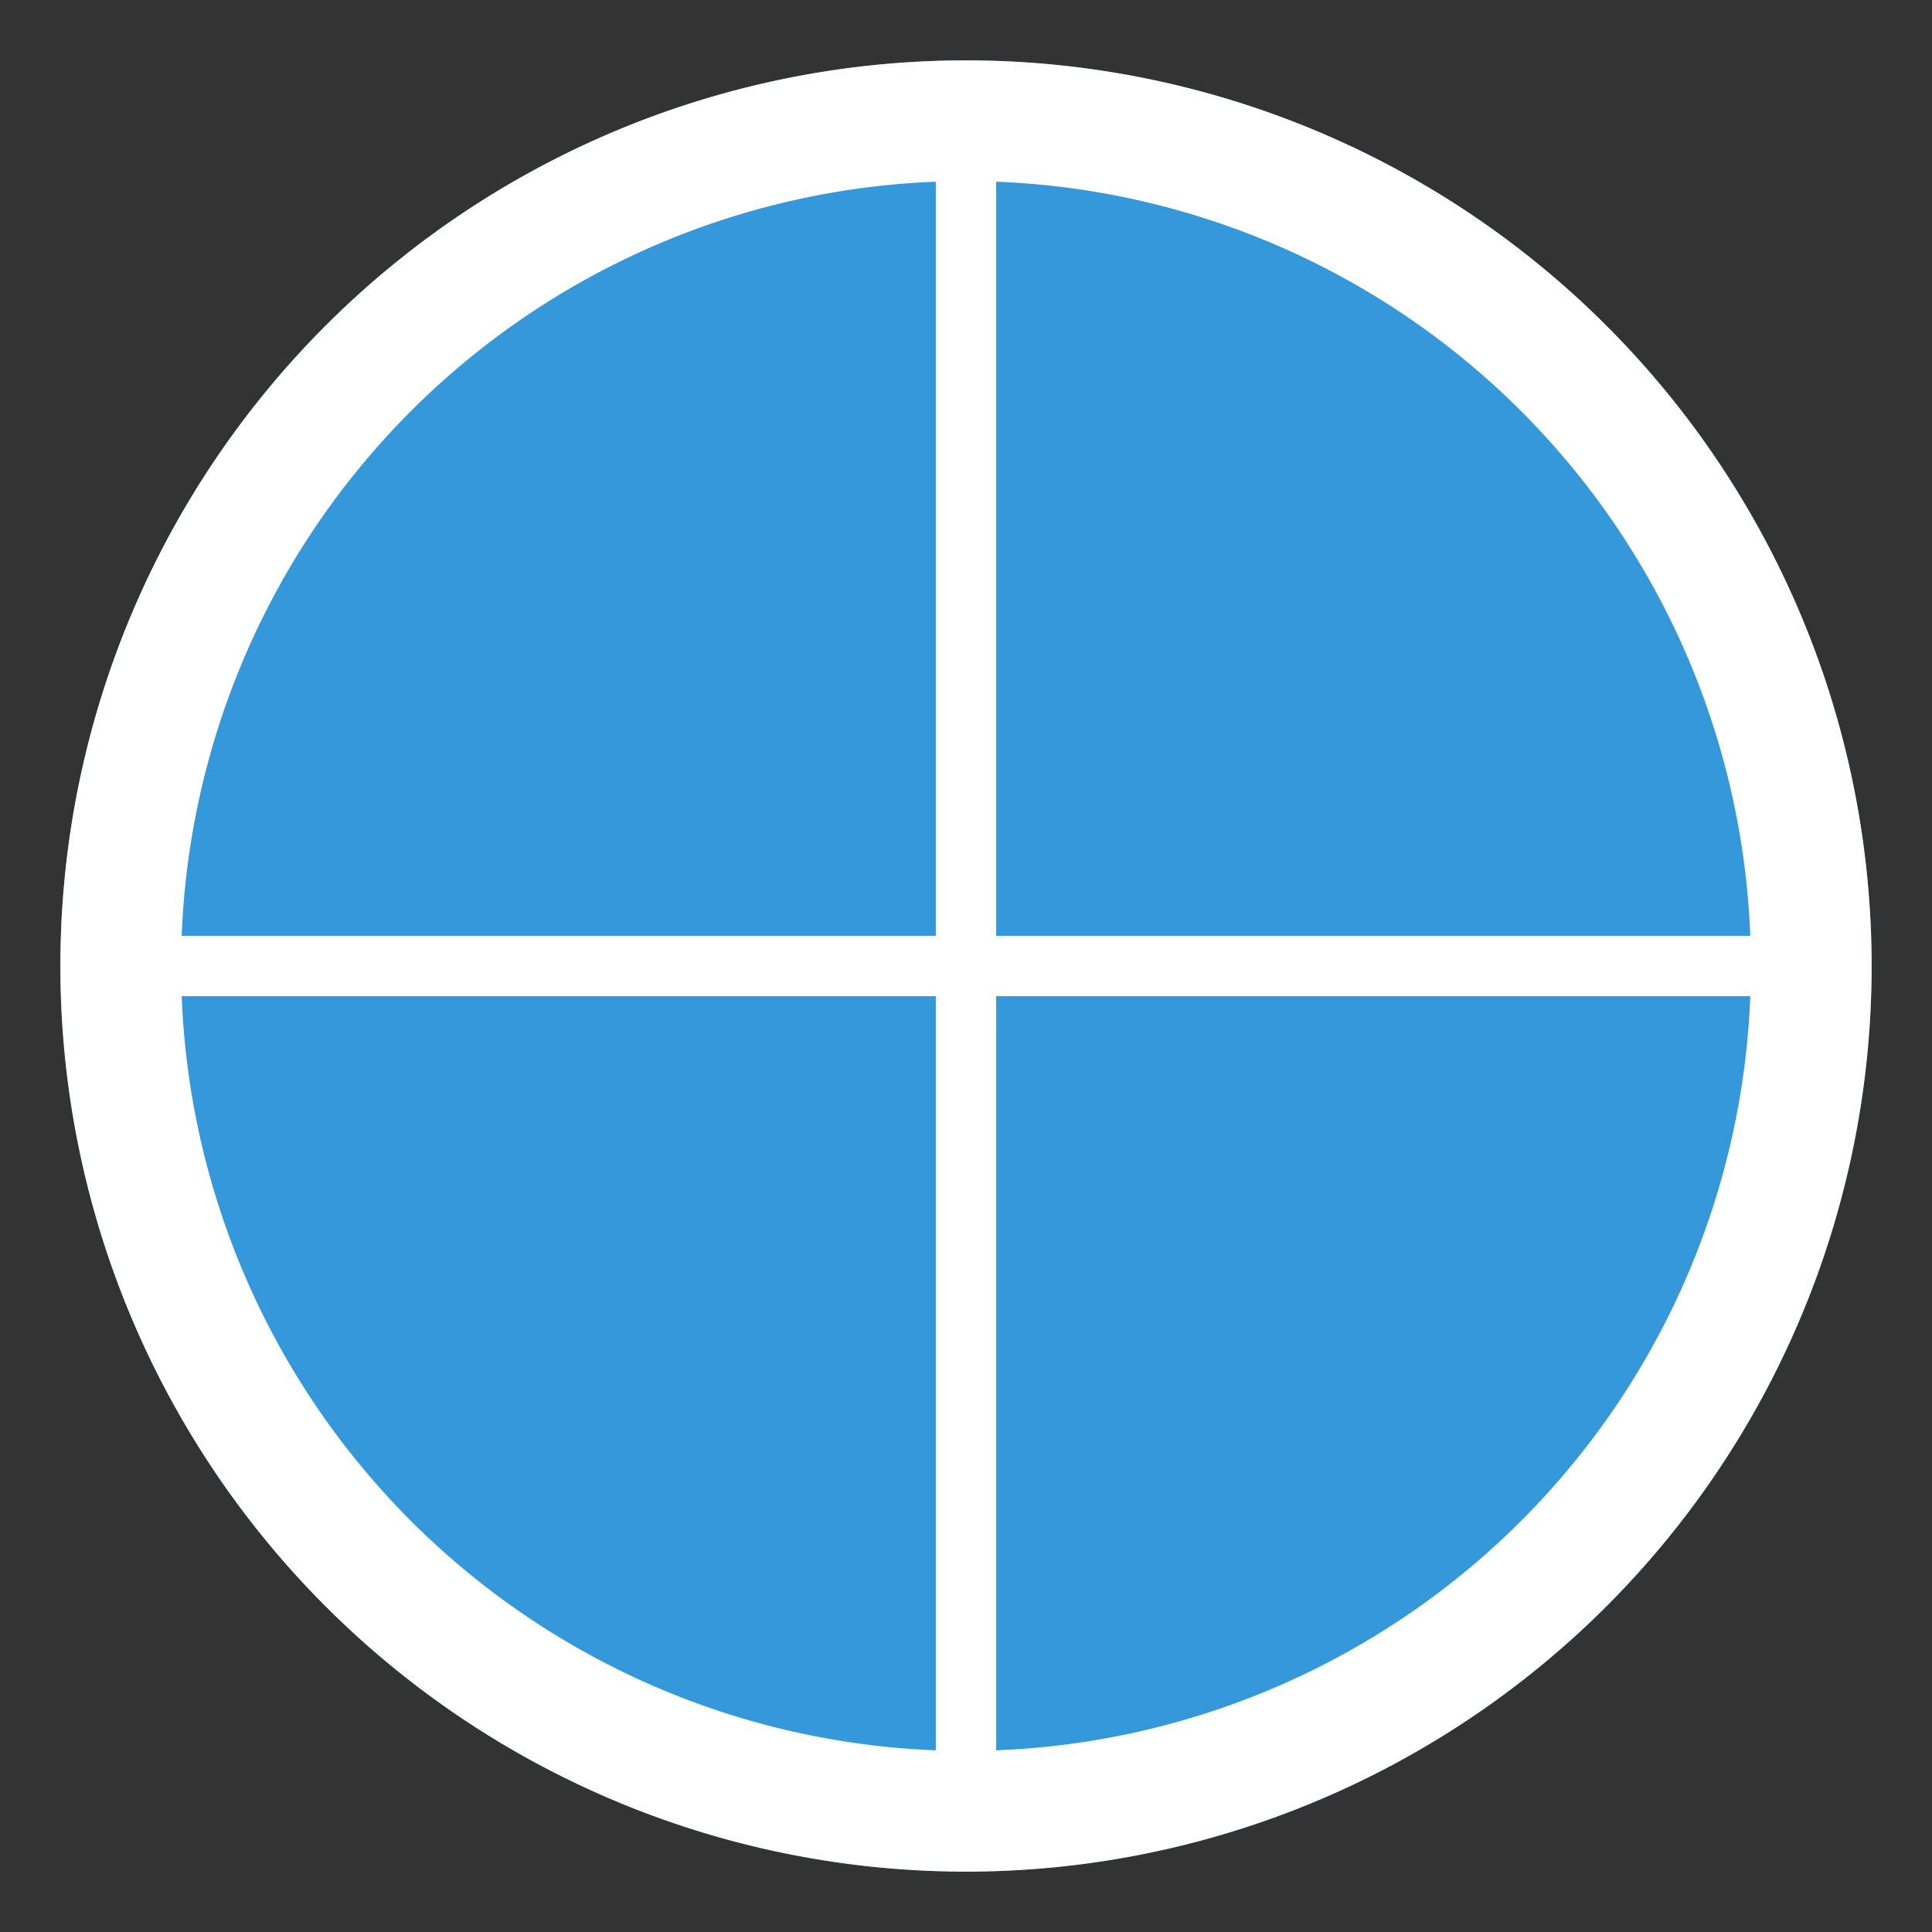
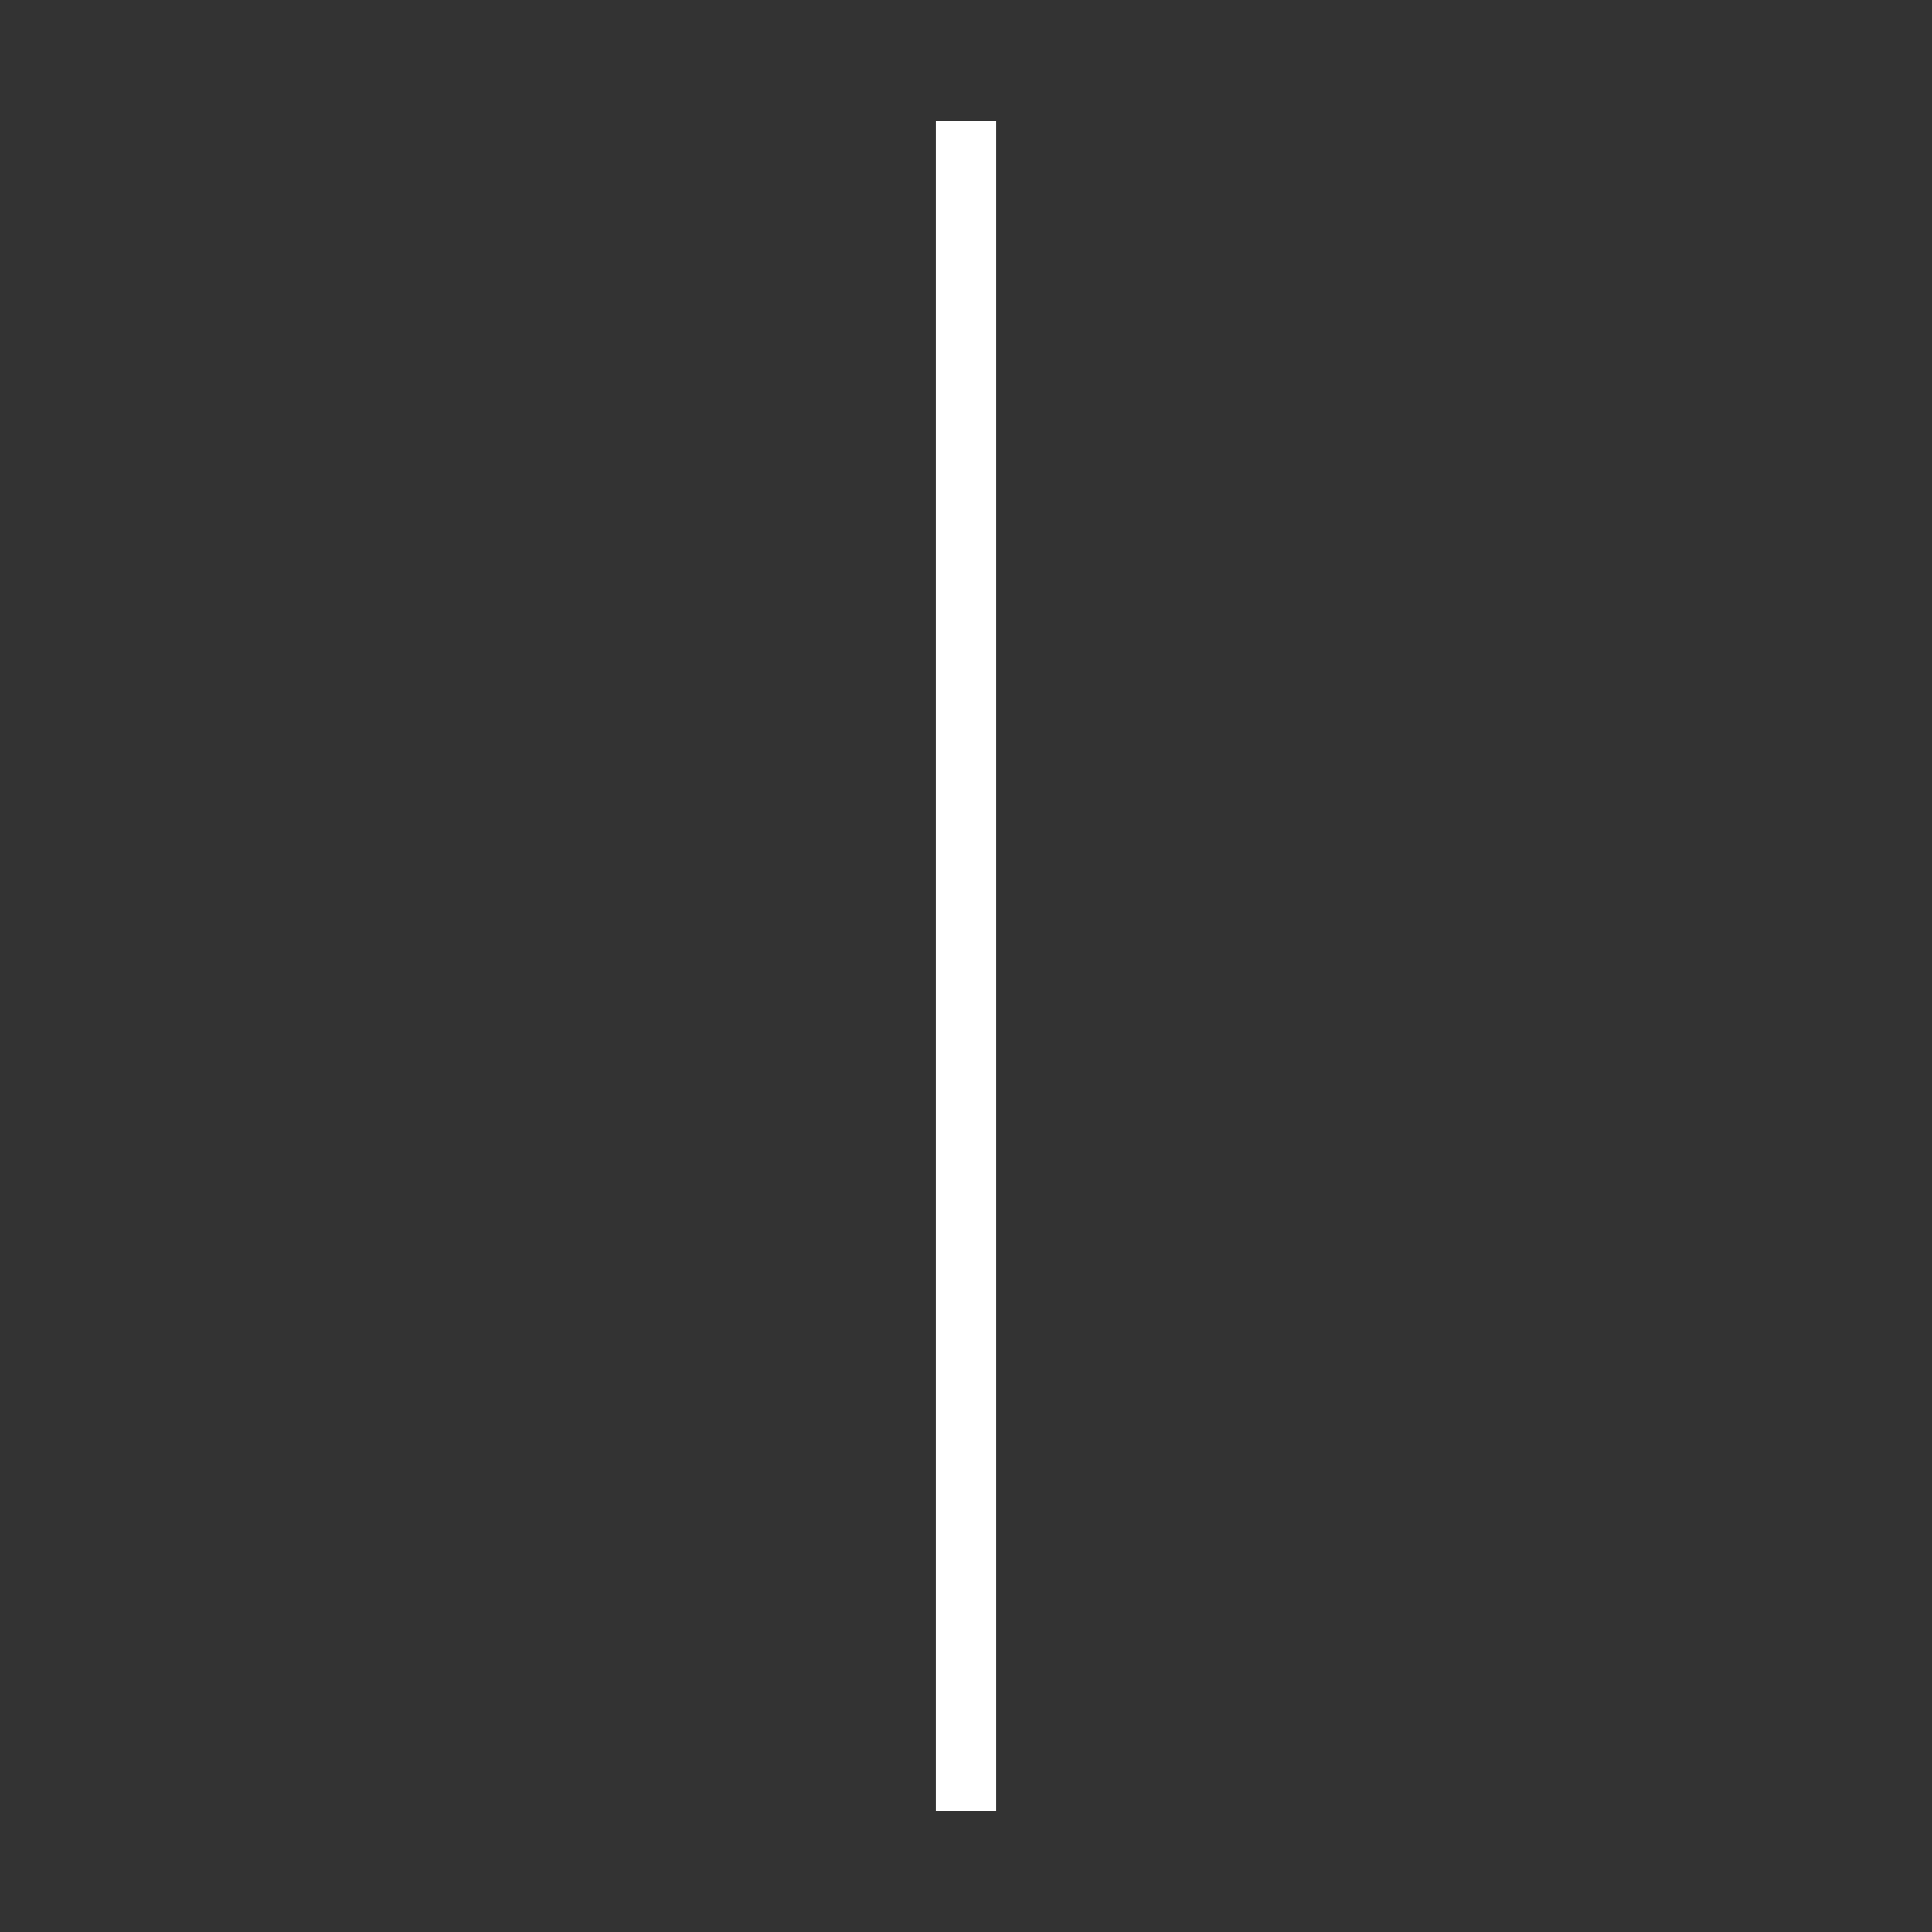
<svg xmlns="http://www.w3.org/2000/svg" viewBox="0 0 64 64" width="64" height="64">
  <rect x="0" y="0" width="64" height="64" fill="#333333" stroke="none" />
-   <circle cx="32" cy="32" r="30" fill="#3498db" />
-   <path d="M32 4 a28 28 0 0 1 0 56 a28 28 0 0 1 0 -56" fill="none" stroke="#fff" stroke-width="4" />
  <line x1="32" y1="4" x2="32" y2="60" stroke="#fff" stroke-width="2" />
-   <line x1="4" y1="32" x2="60" y2="32" stroke="#fff" stroke-width="2" />
</svg>